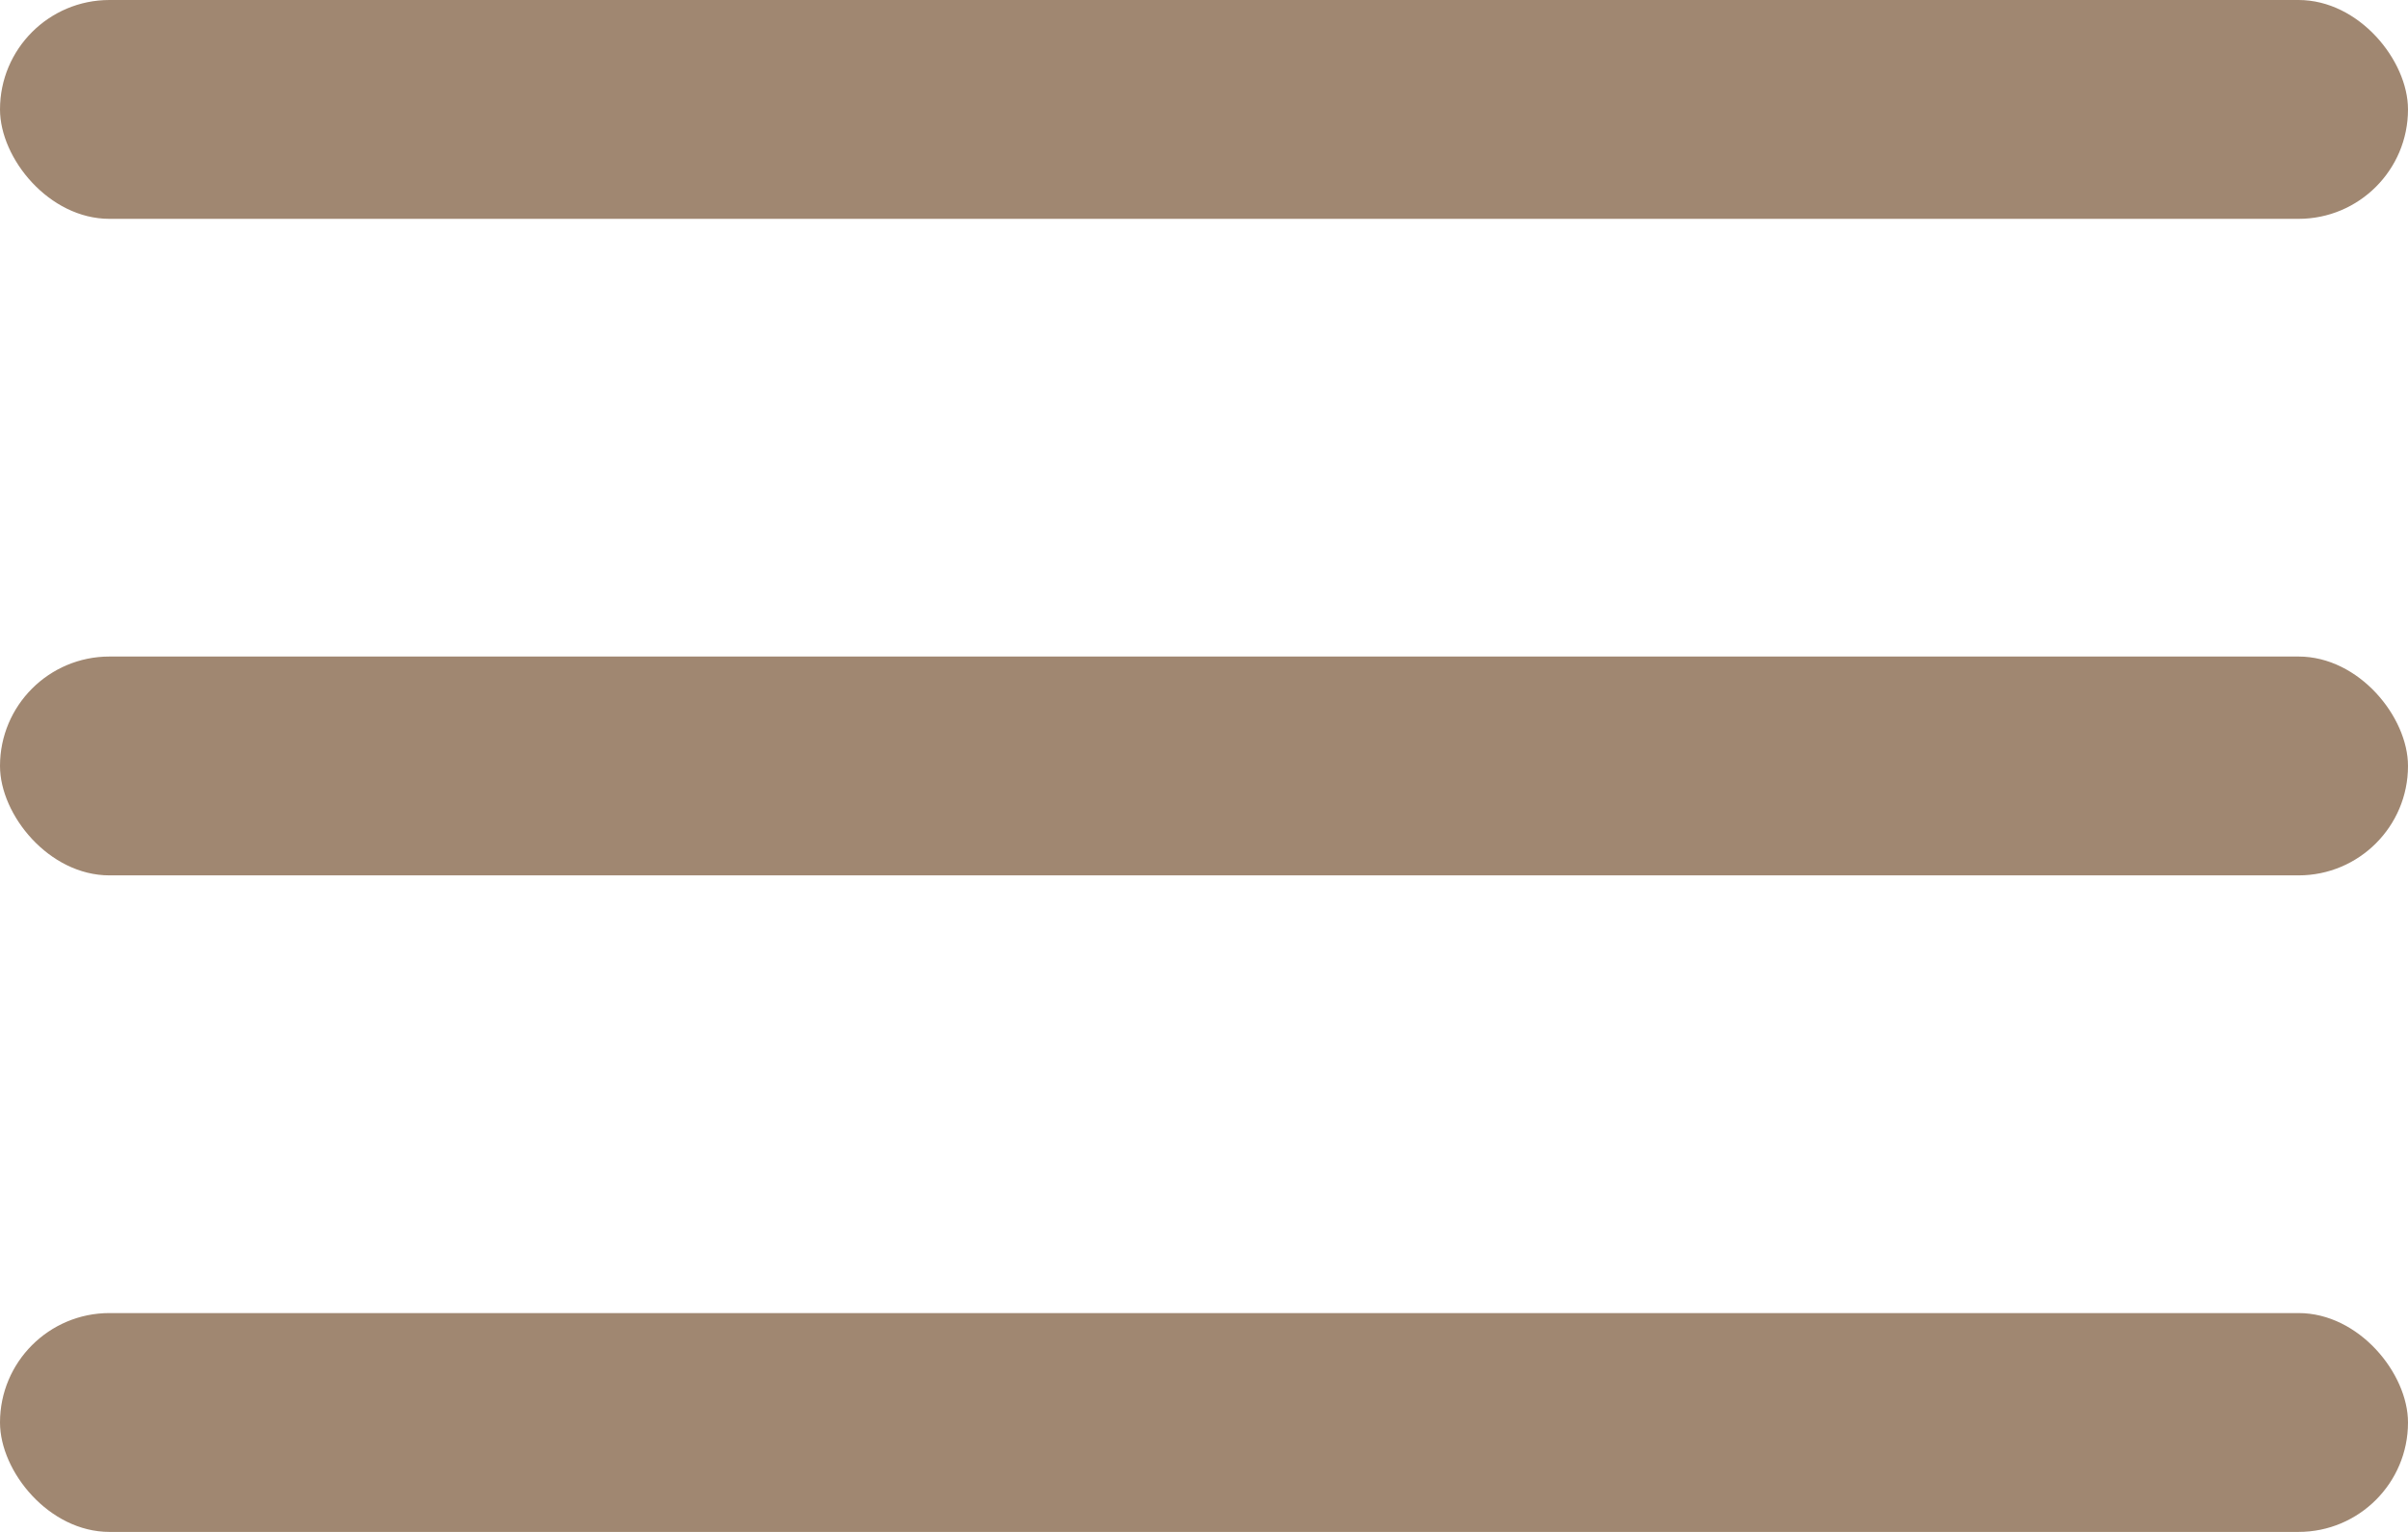
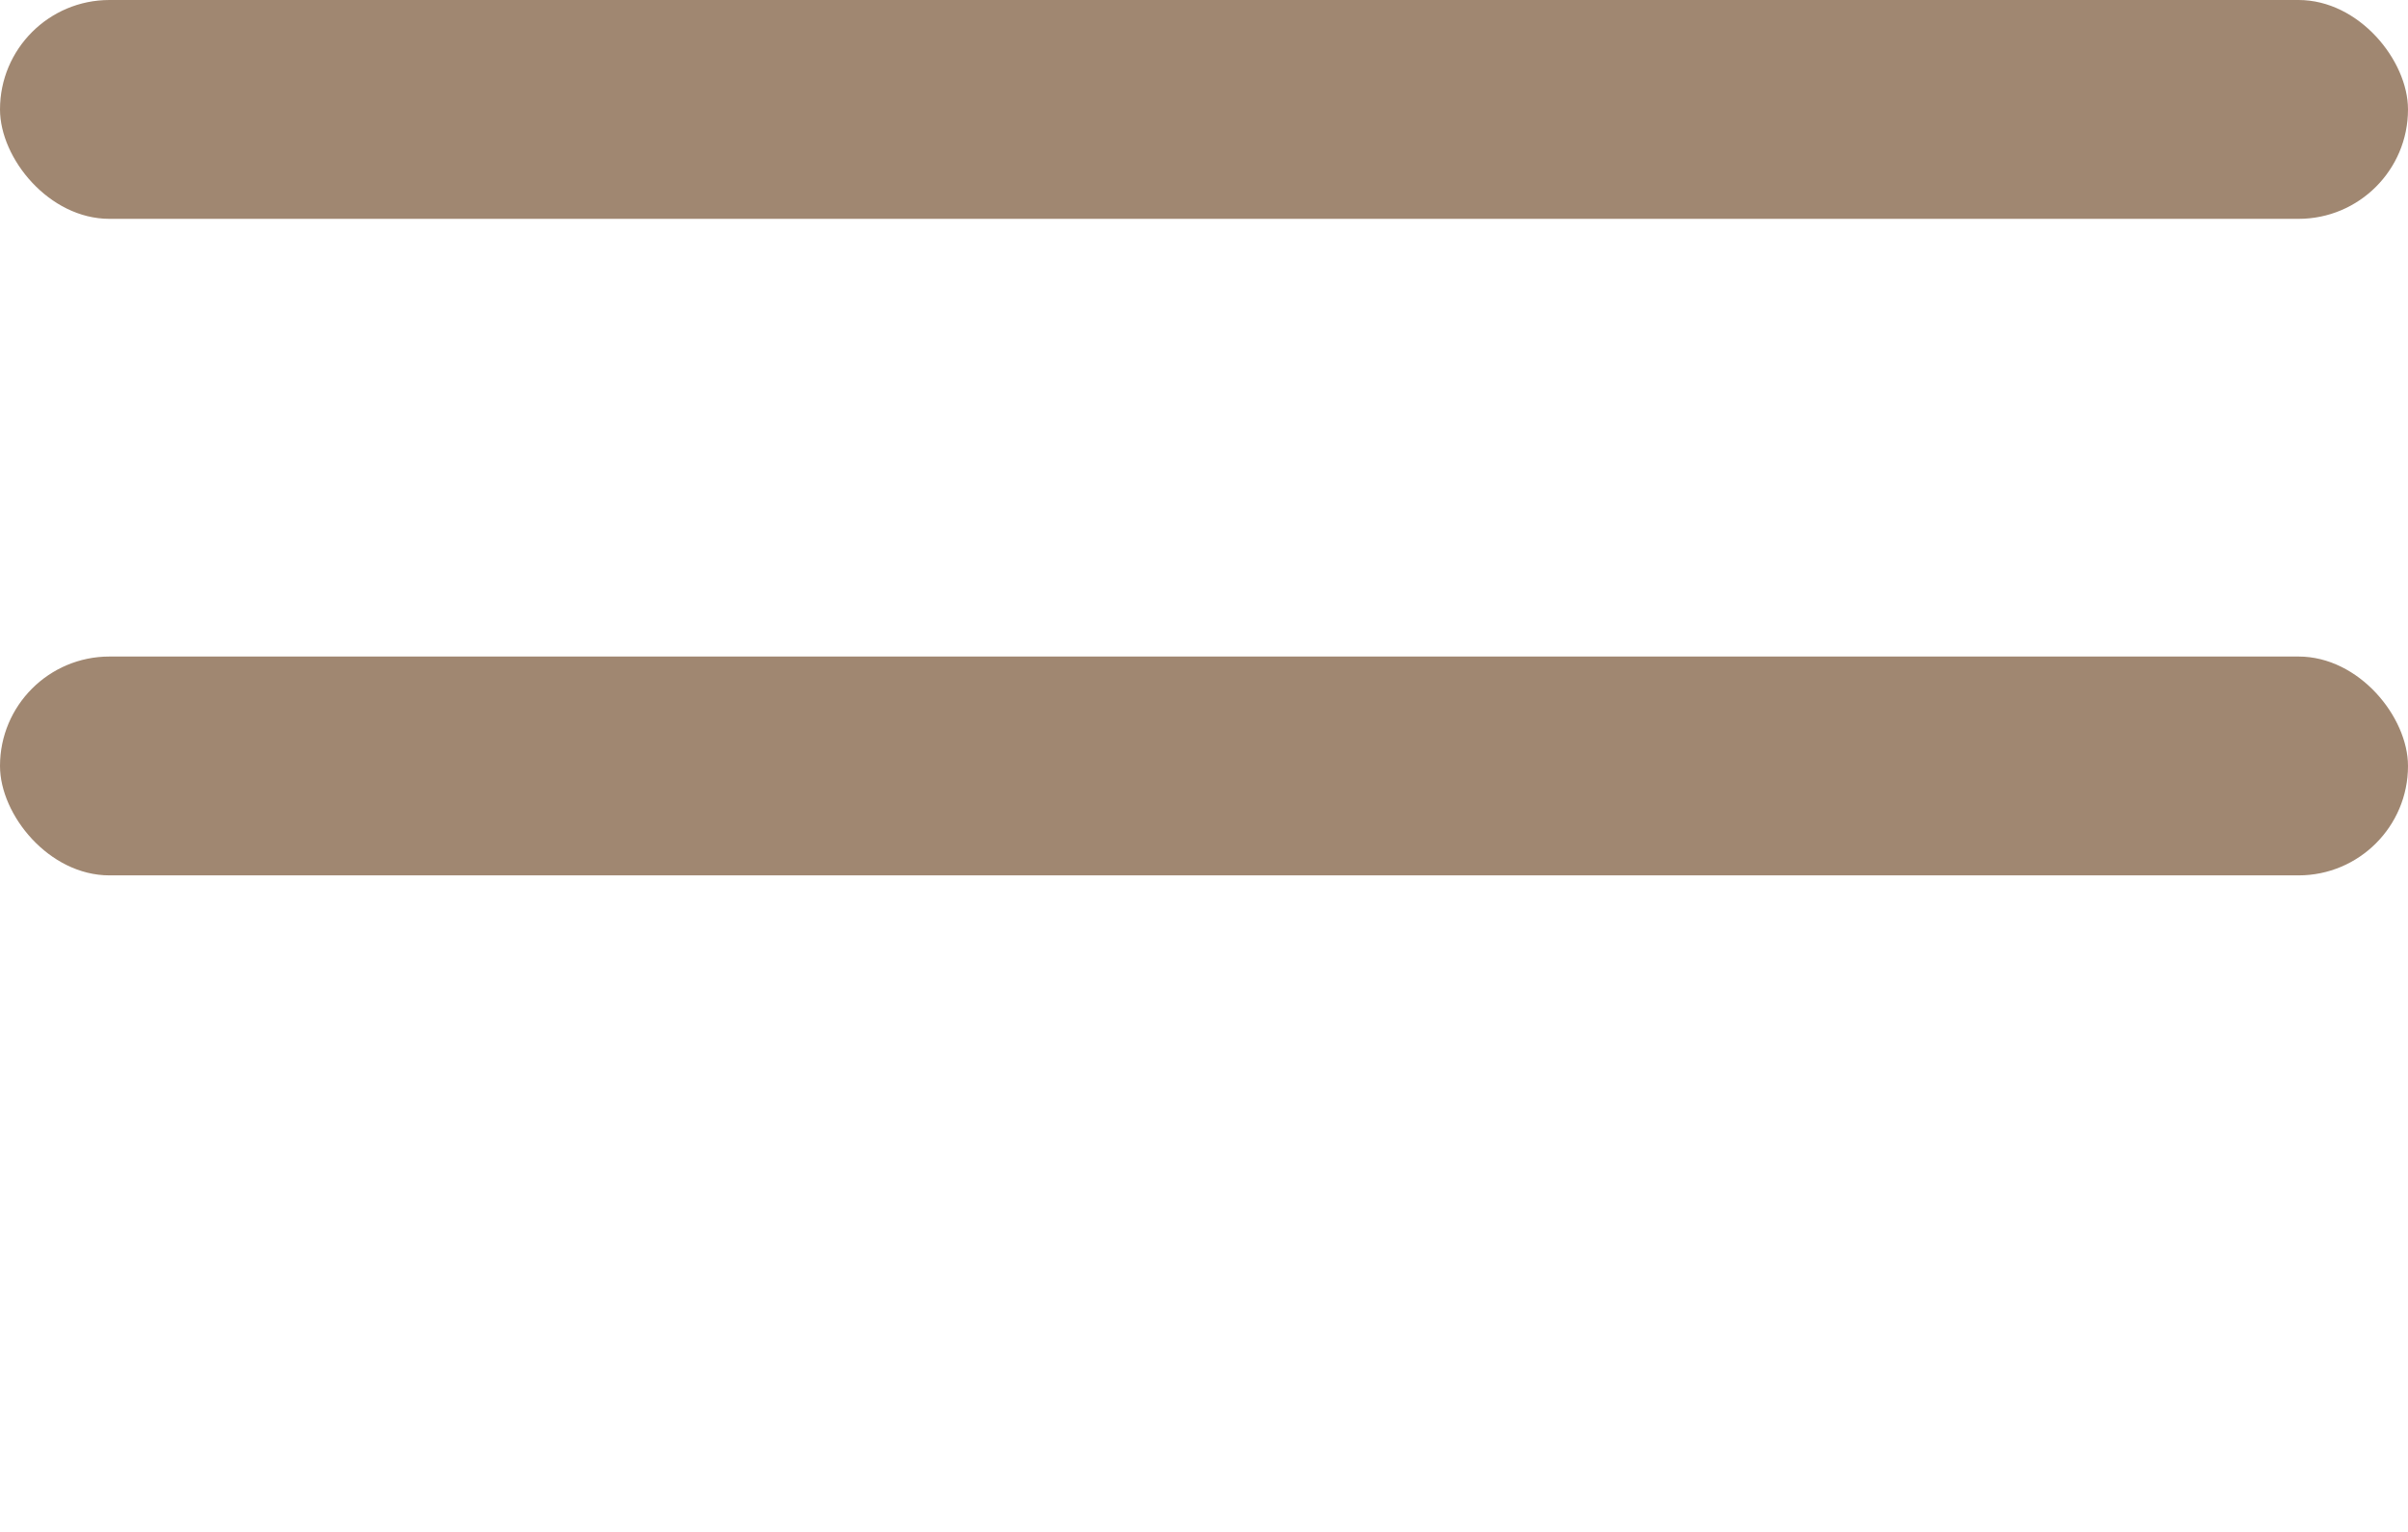
<svg xmlns="http://www.w3.org/2000/svg" width="22" height="14" viewBox="0 0 22 14" fill="none">
  <rect width="22" height="2" rx="1" fill="#A08771" />
  <rect y="6" width="22" height="2" rx="1" fill="#A08771" />
-   <rect y="12" width="22" height="2" rx="1" fill="#A08771" />
</svg>